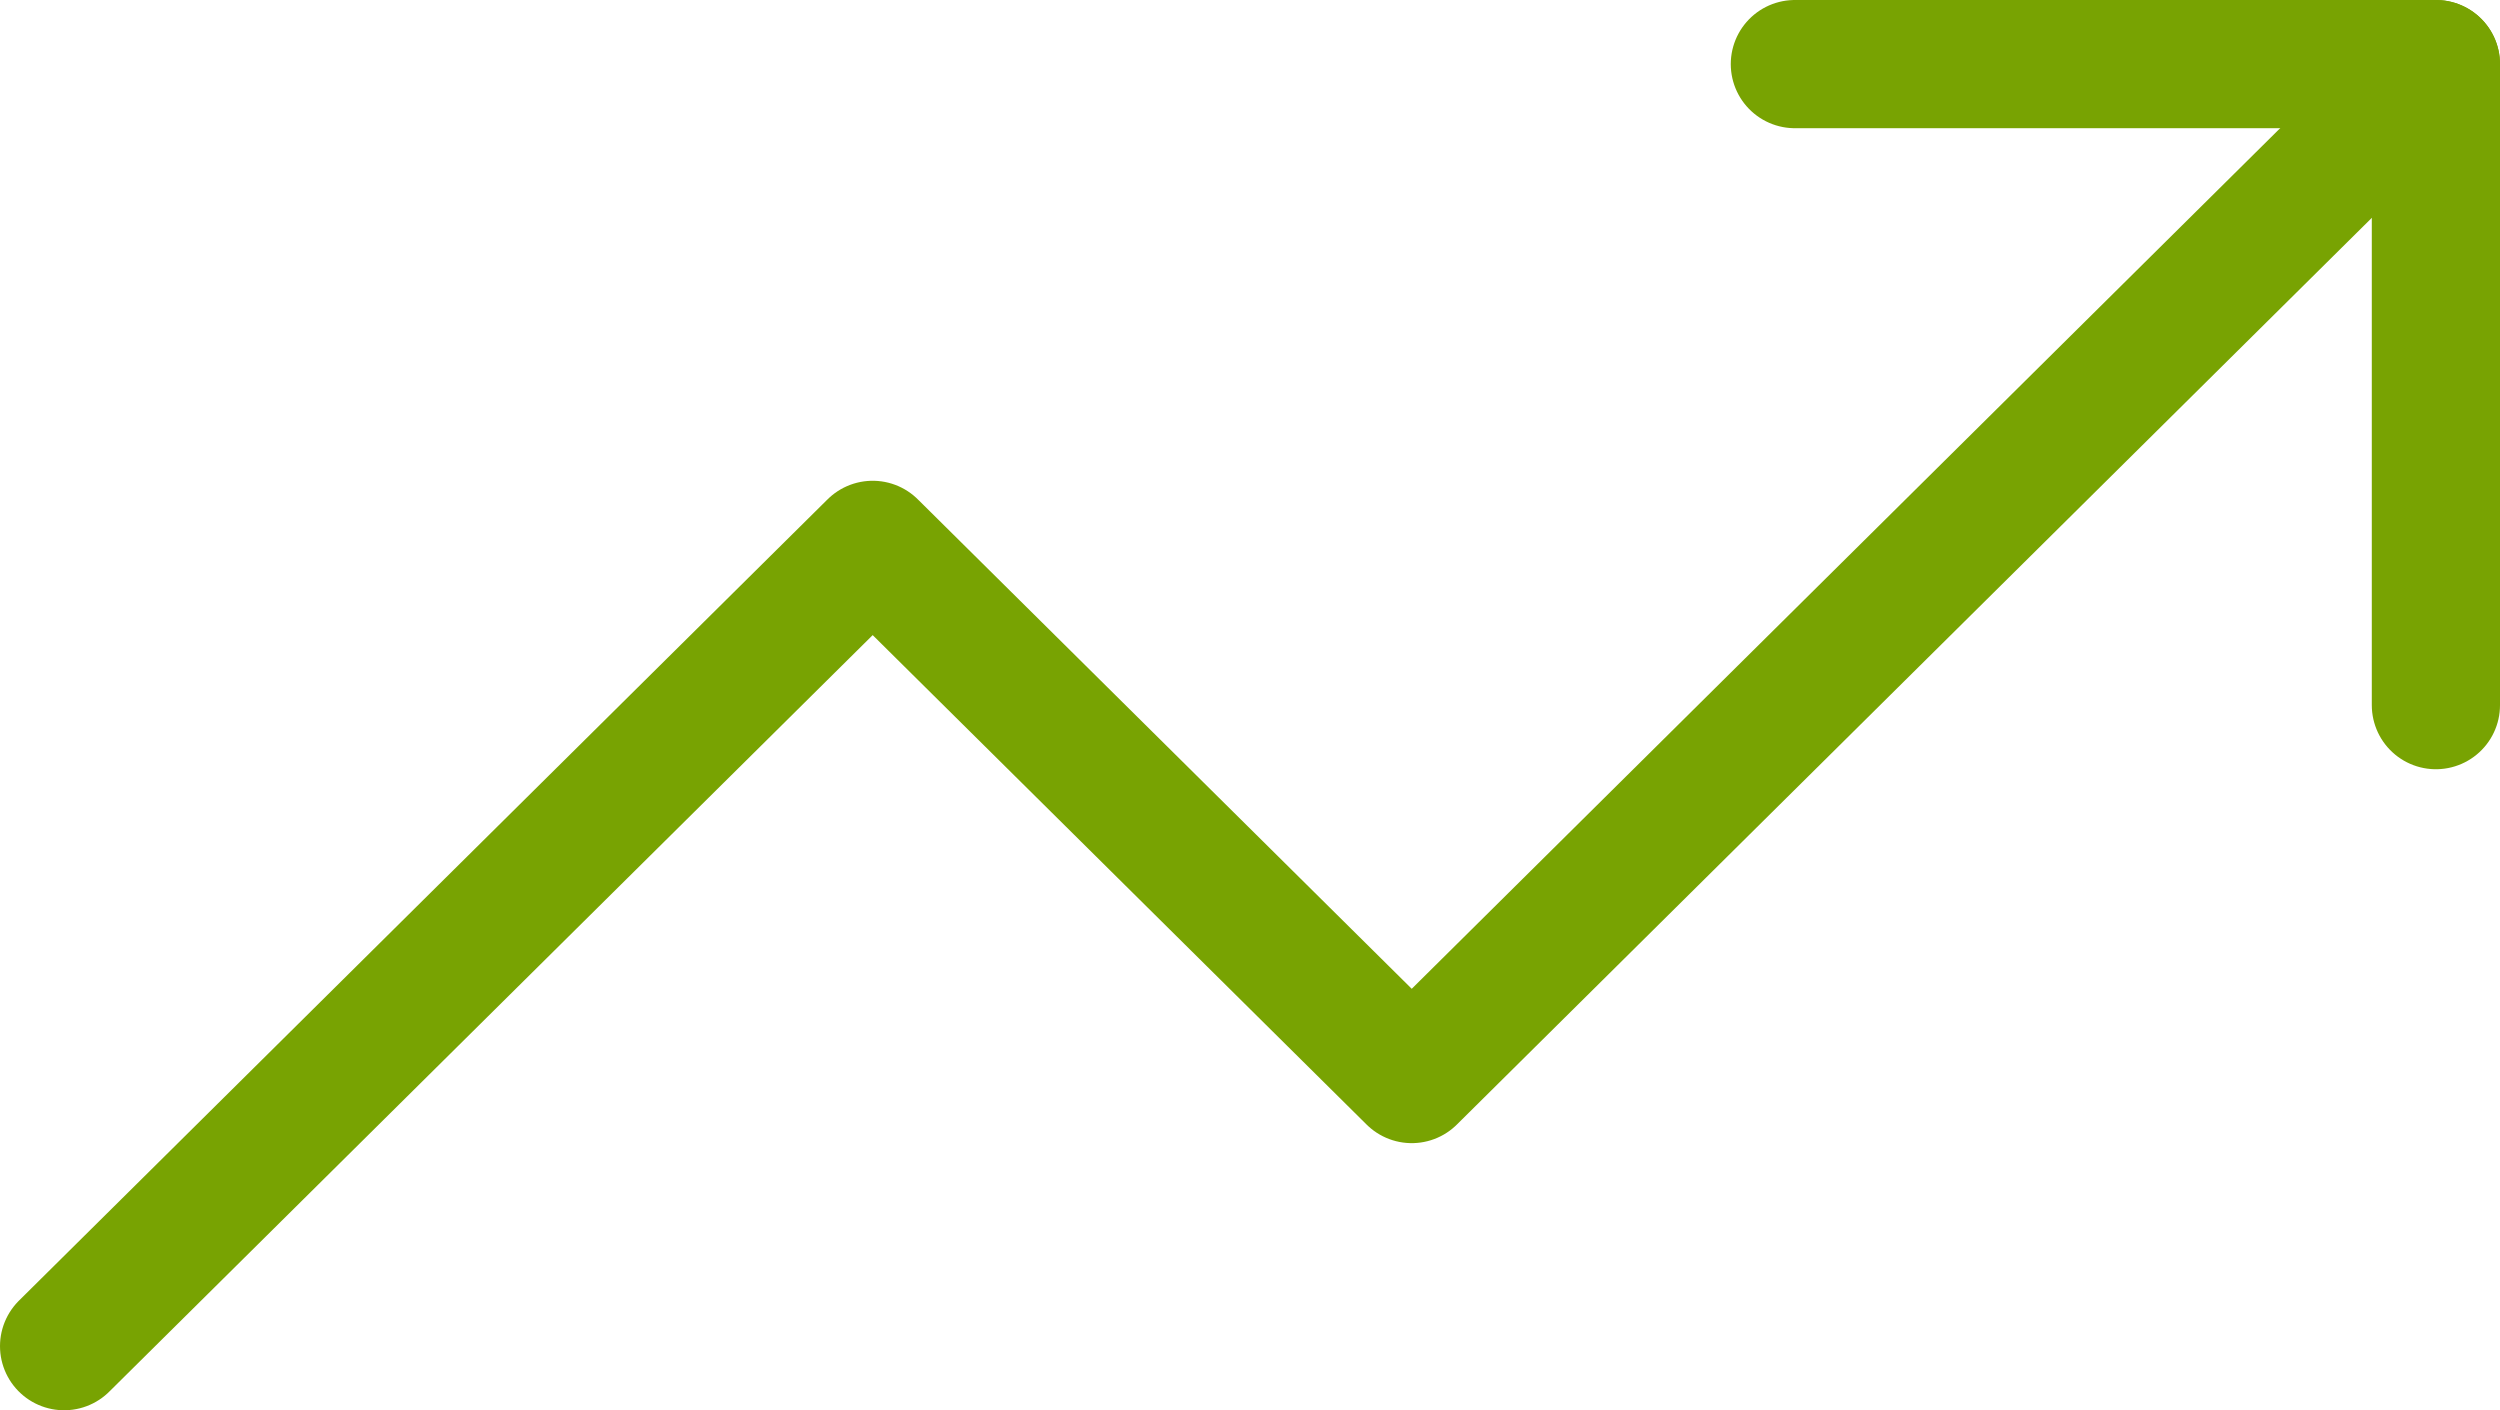
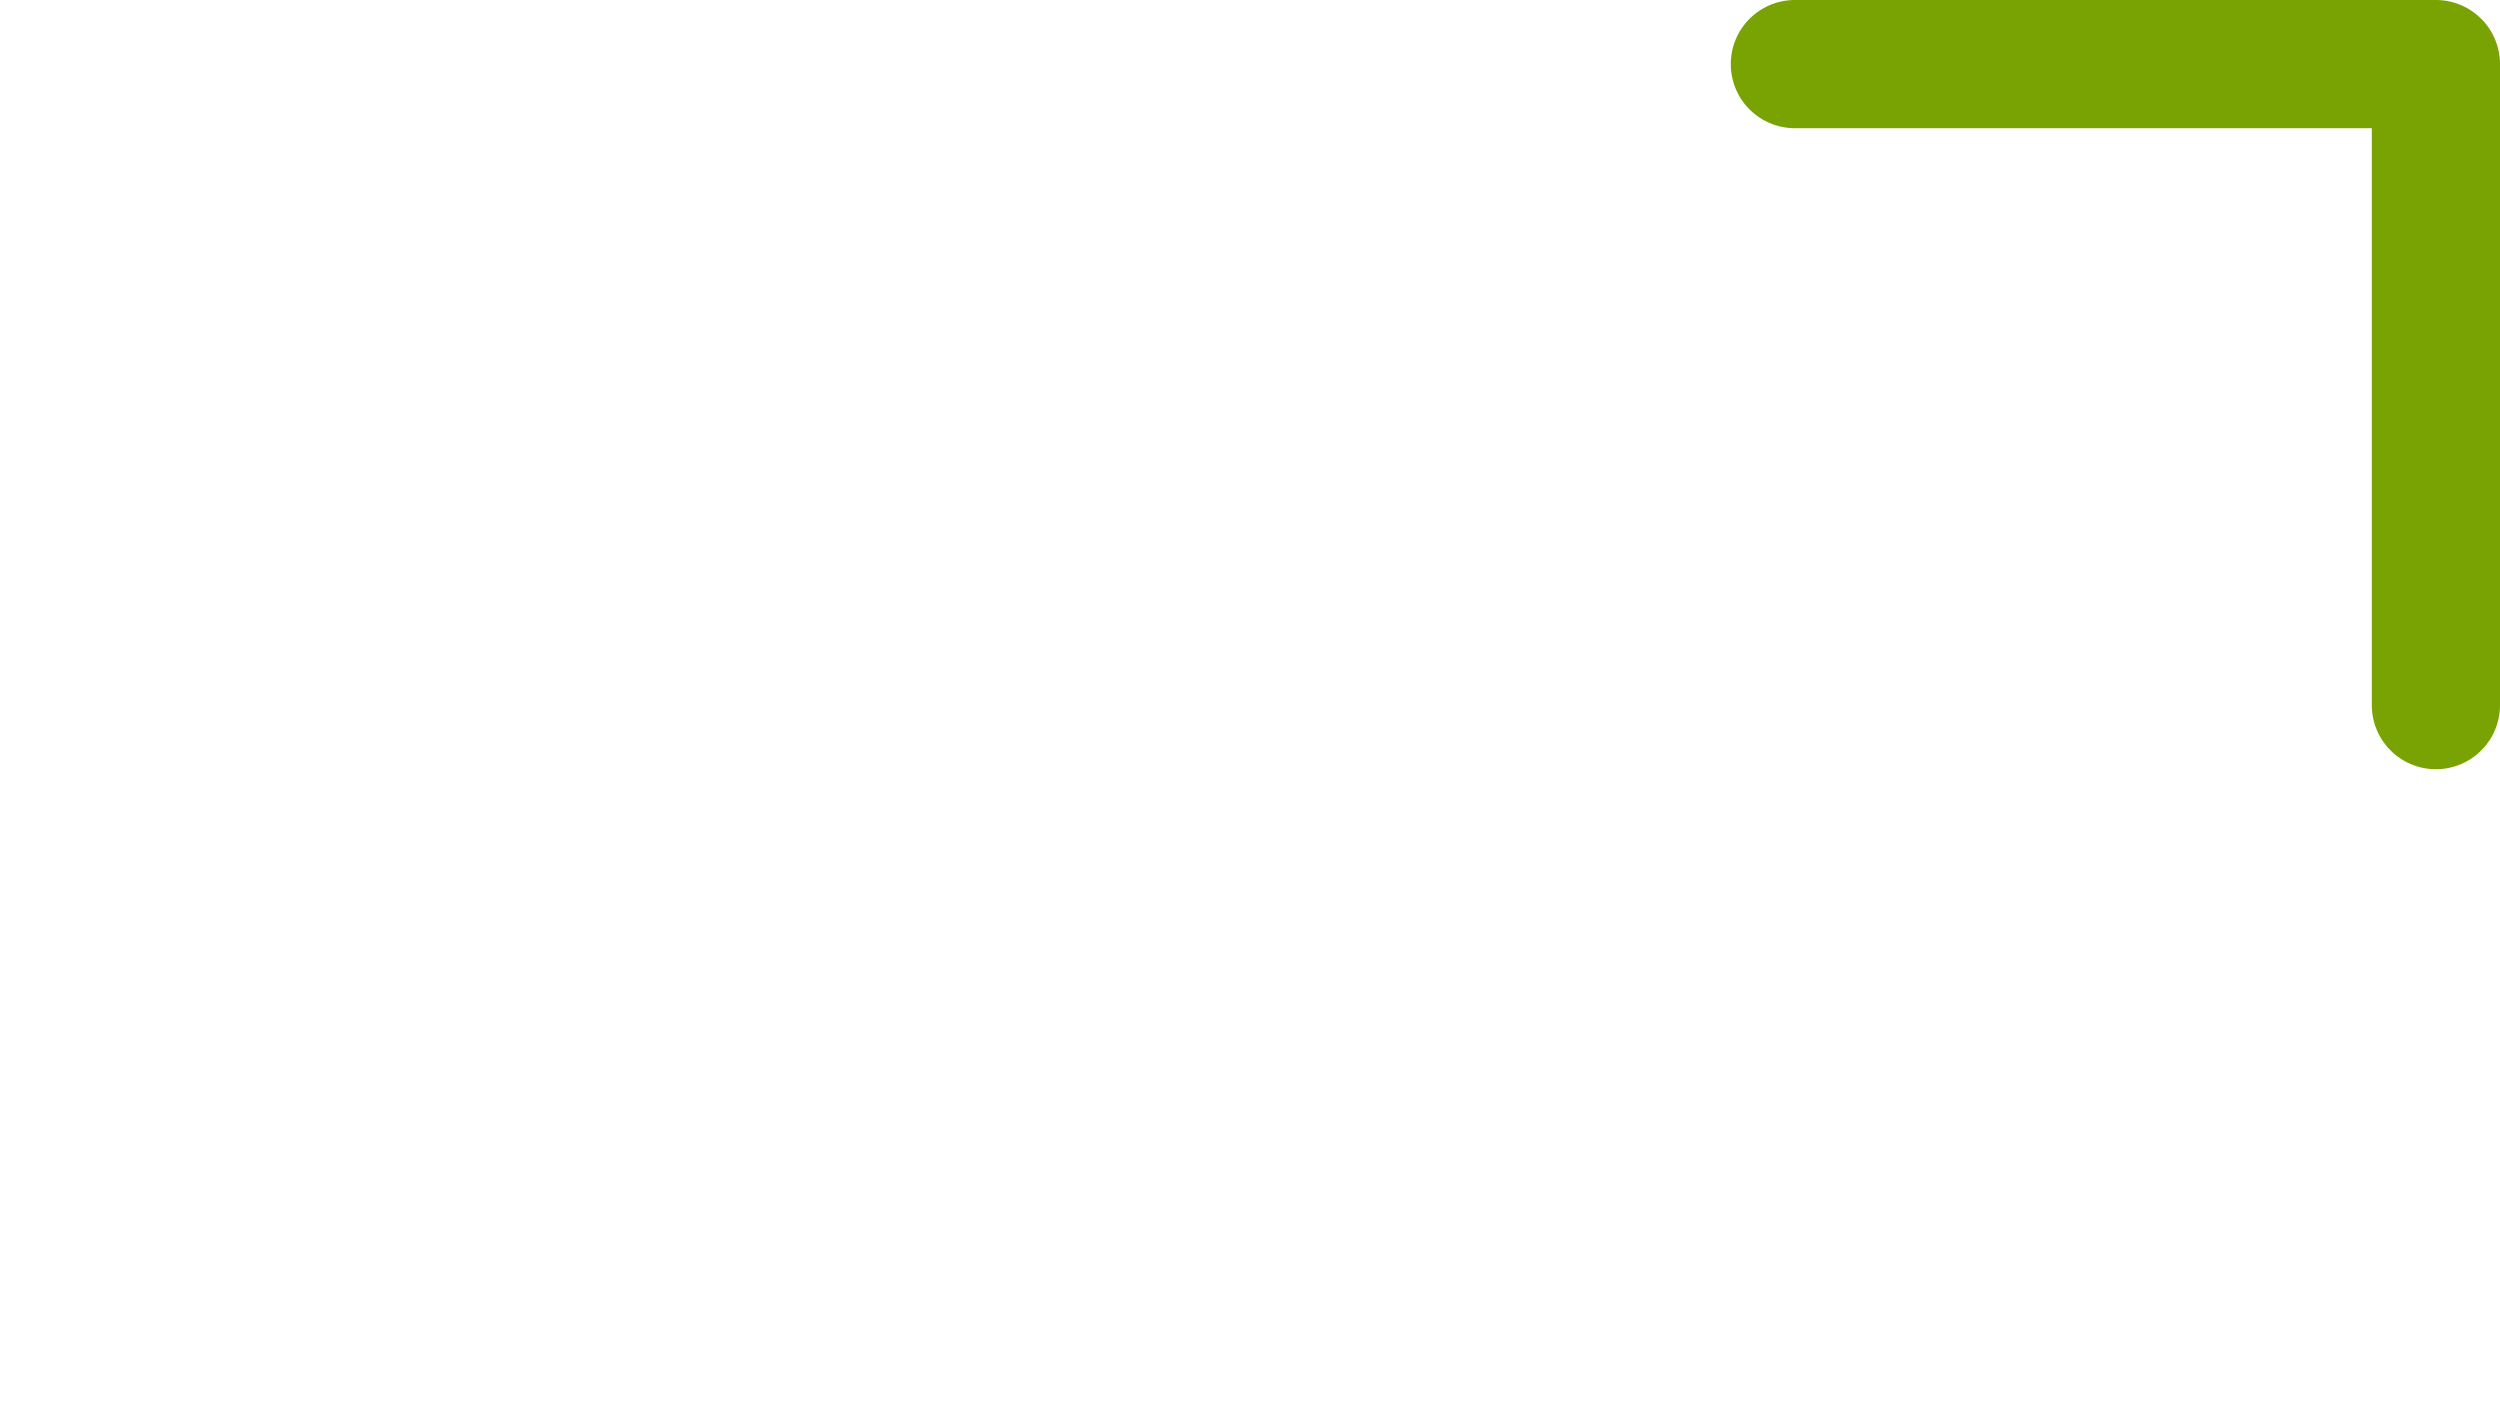
<svg xmlns="http://www.w3.org/2000/svg" width="39px" height="22px" viewBox="0 0 39 22" version="1.1">
  <title>21CD7710-FF09-48F5-BBB7-343EAF368DD2@1.5x</title>
  <desc>Created with sketchtool.</desc>
  <g id="Page-1" stroke="none" stroke-width="1" fill="none" fill-rule="evenodd" stroke-linecap="round" stroke-linejoin="round">
    <g id="precision_website_intelectus_v4-copy" transform="translate(-477, -2539)" stroke="#78A302" stroke-width="2">
      <g id="Group-8" transform="translate(120, 2483)">
        <g id="trending-up-(3)" transform="translate(358, 57)">
-           <polyline id="Path" points="37 0 21.023 15.833 12.614 7.5 0 20" />
          <polyline id="Path" points="27 0 37 0 37 10" />
        </g>
      </g>
    </g>
  </g>
</svg>